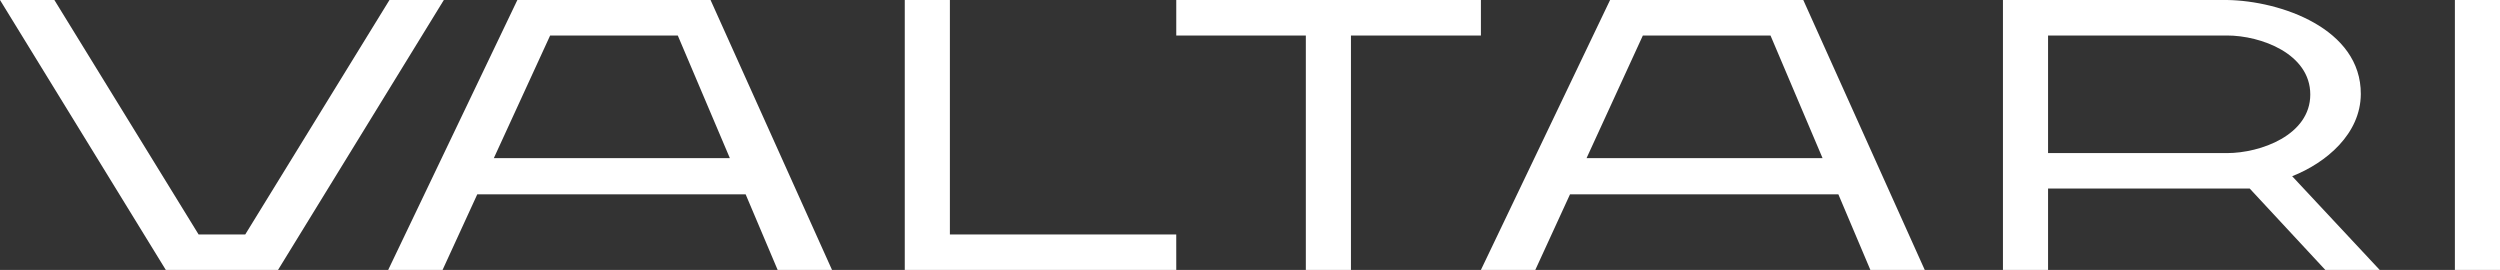
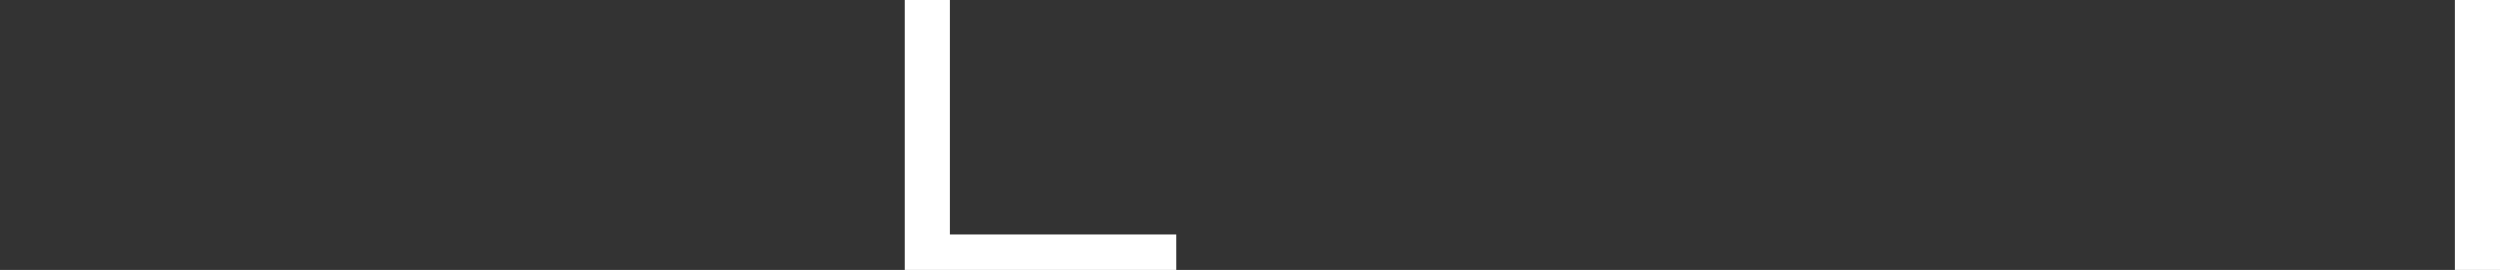
<svg xmlns="http://www.w3.org/2000/svg" viewBox="0 0 5000 539.86" data-name="Layer 2" id="Layer_2">
  <rect x="0" y="0" width="5000" height="539.86" fill="#333333" stroke="none" />
  <defs>
    <style>
      .cls-1 {
        fill: #fff;
      }
    </style>
  </defs>
  <g data-name="Layer 1" id="Layer_1-2">
    <g data-name="Layer 2" id="Layer_2-2">
      <g data-name="Layer 1-2" id="uuid-7f820cf1-4242-4dd7-8304-69e26c7d02c3">
-         <path d="M556.06,539.86h-224.43L0,0h108.74l288.44,468.91h93.32L778.94,0h108.75l-331.63,539.86Z" class="cls-1" />
-         <path d="M954.52,388.7l-69.41,151.16h-108.75C862.49,359.91,948.62,179.96,1034.73,0h386.38l242.94,539.86h-108.74c-21.33-50.38-42.67-100.77-64-151.16h-536.79ZM1355.56,71h-255.28l-112.6,245.21h472c-34.71-81.76-69.41-163.5-104.12-245.21Z" class="cls-1" />
        <path d="M2352.53,539.86h-543V0h90.24v468.91h452.71l.05,70.95Z" class="cls-1" />
-         <path d="M2701.9,71v468.86h-90.23V71h-259.14V0h609.28v71h-259.91Z" class="cls-1" />
-         <path d="M3140,388.7l-69.41,151.16h-108.78L3220.17,0h386.39c80.96,179.95,161.94,359.9,242.93,539.86h-108.74l-64-151.16h-536.75ZM3541,71h-255.28l-112.6,245.26h472c-34.71-81.79-69.41-163.55-104.12-245.26Z" class="cls-1" />
-         <path d="M4096.12,377.13v162.73h-90.23V0h448.11c106.87,1.55,268.26,57,267.62,188.18-.38,79.37-68.78,137.16-137.28,164.27l175.07,187.41h-108.77l-151.16-162.73h-403.36ZM4620.56,189c0-81.61-98.91-118-166.59-118h-357.85v235.18h357.88c67.1.01,166.56-35.97,166.56-117.18Z" class="cls-1" />
        <path d="M4909.77,0h90.23v539.86h-90.23V0Z" class="cls-1" />
      </g>
    </g>
  </g>
</svg>